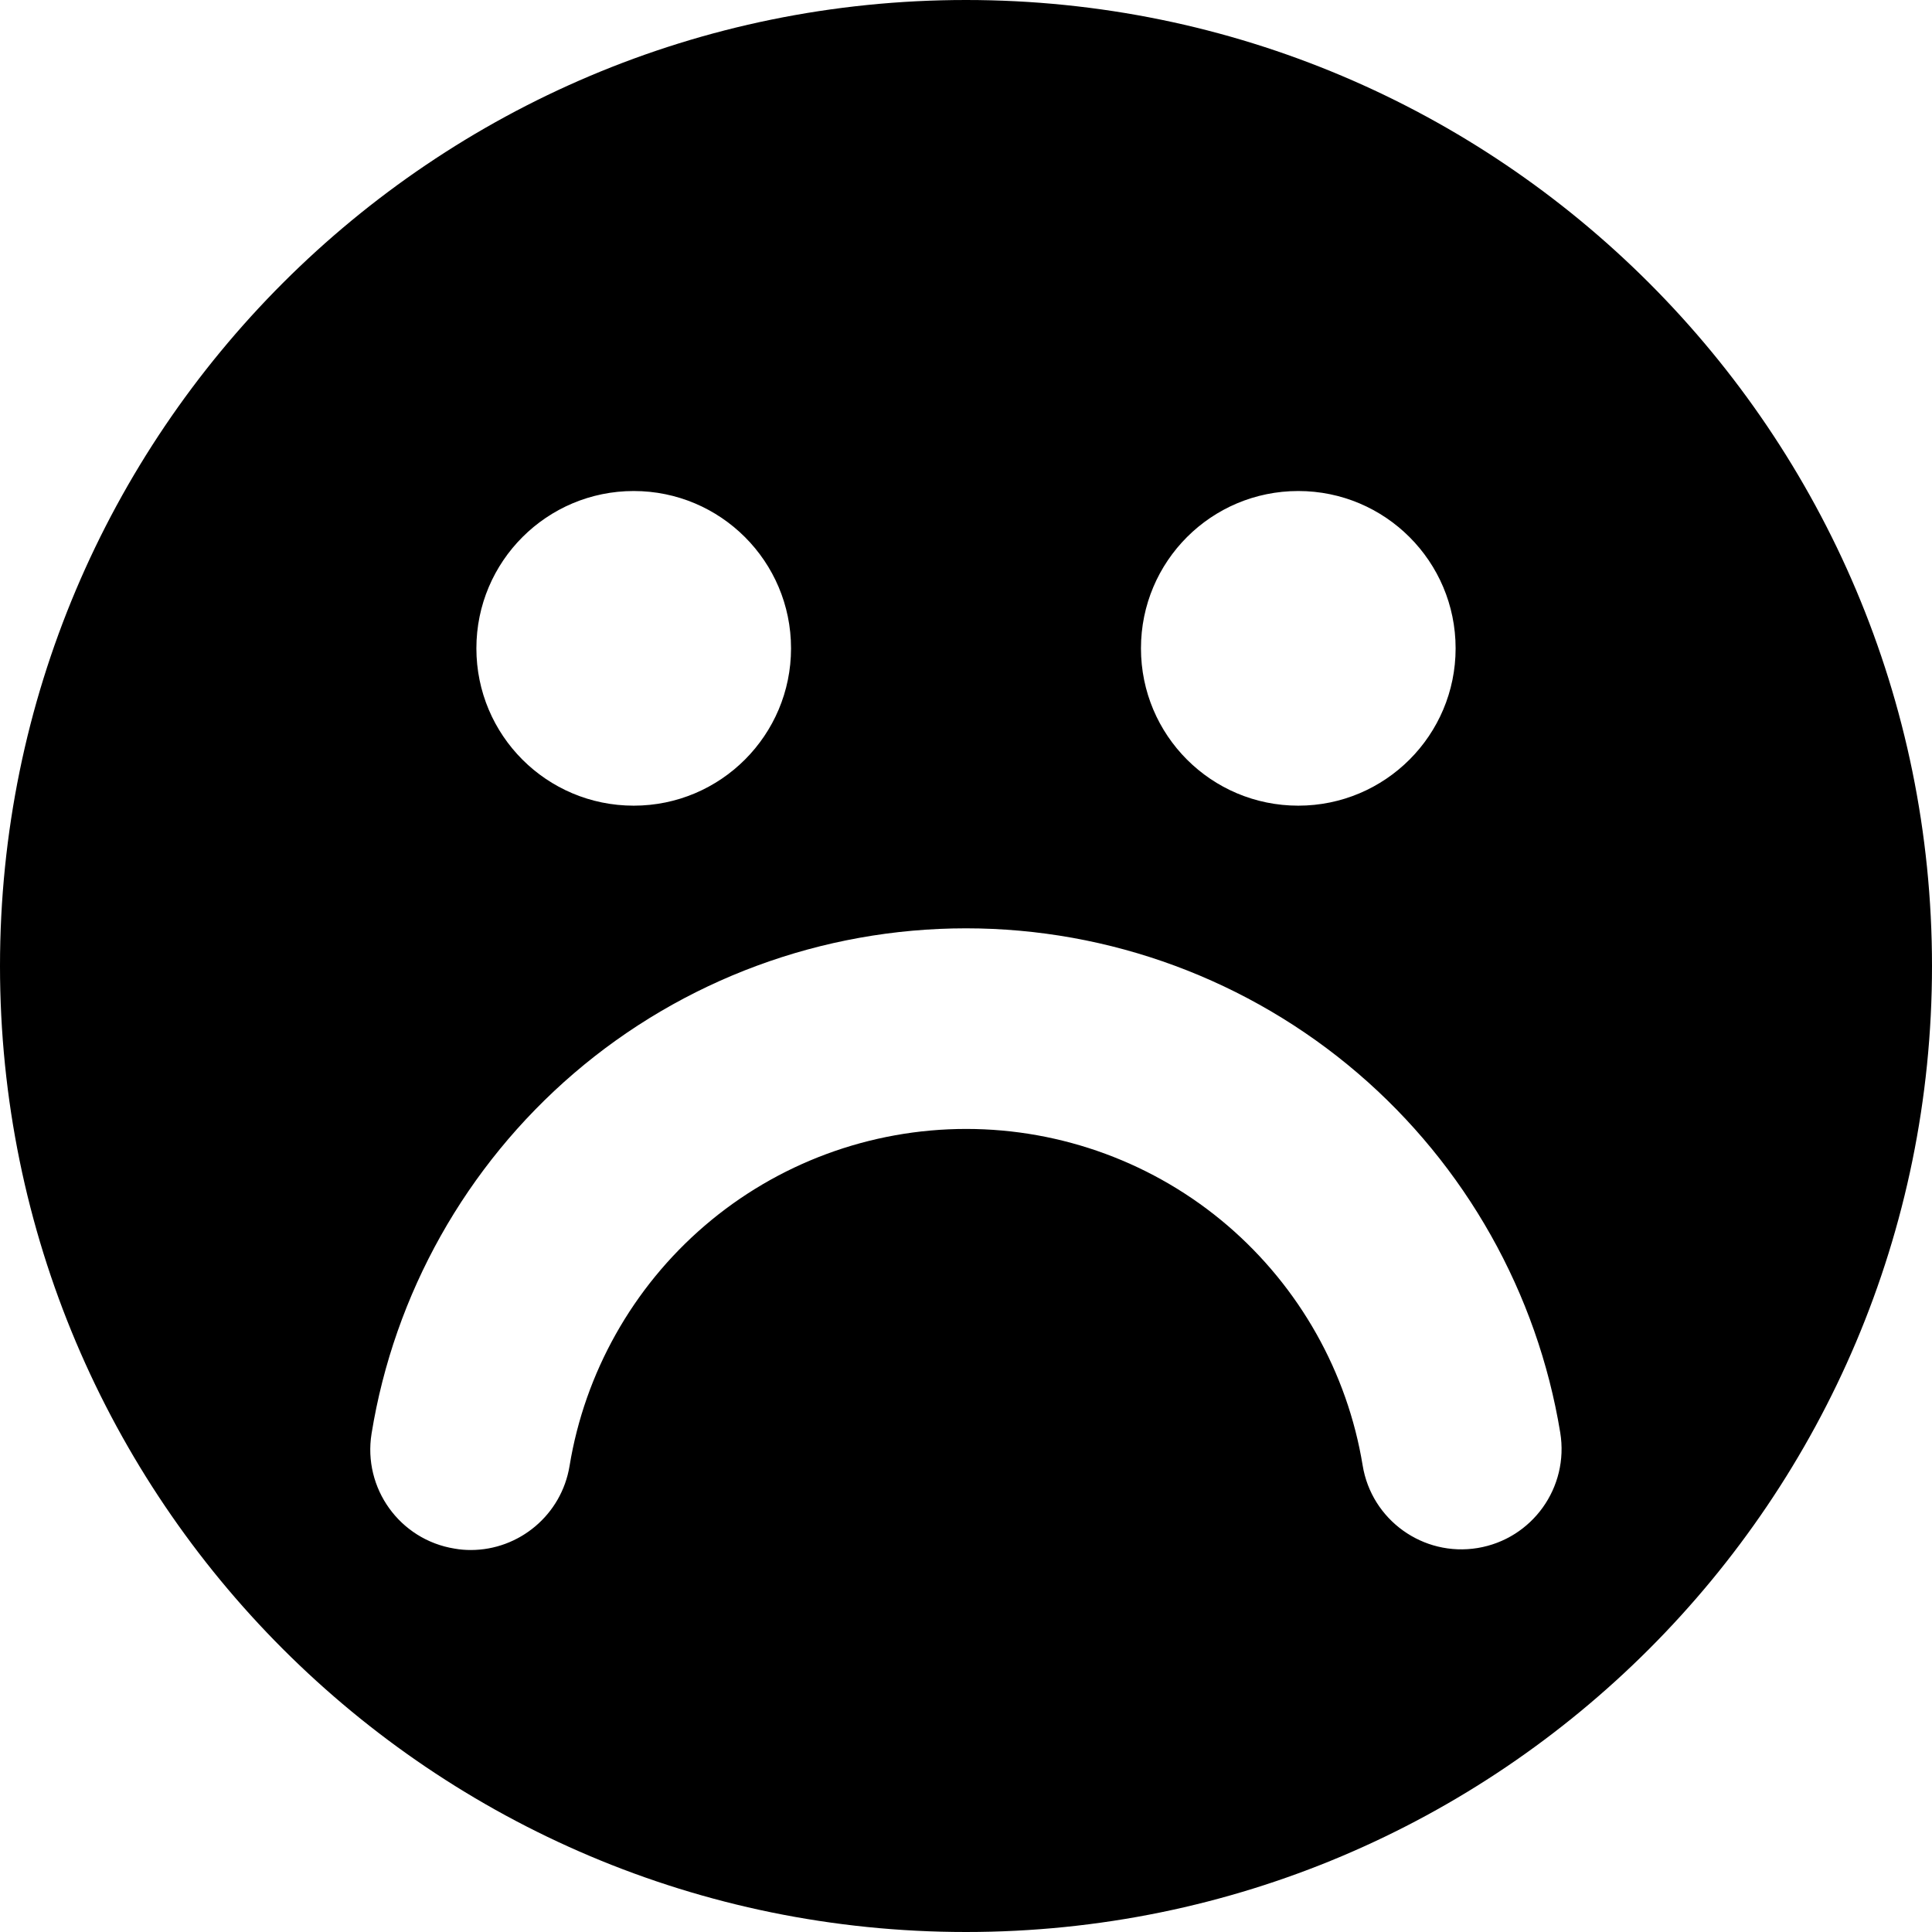
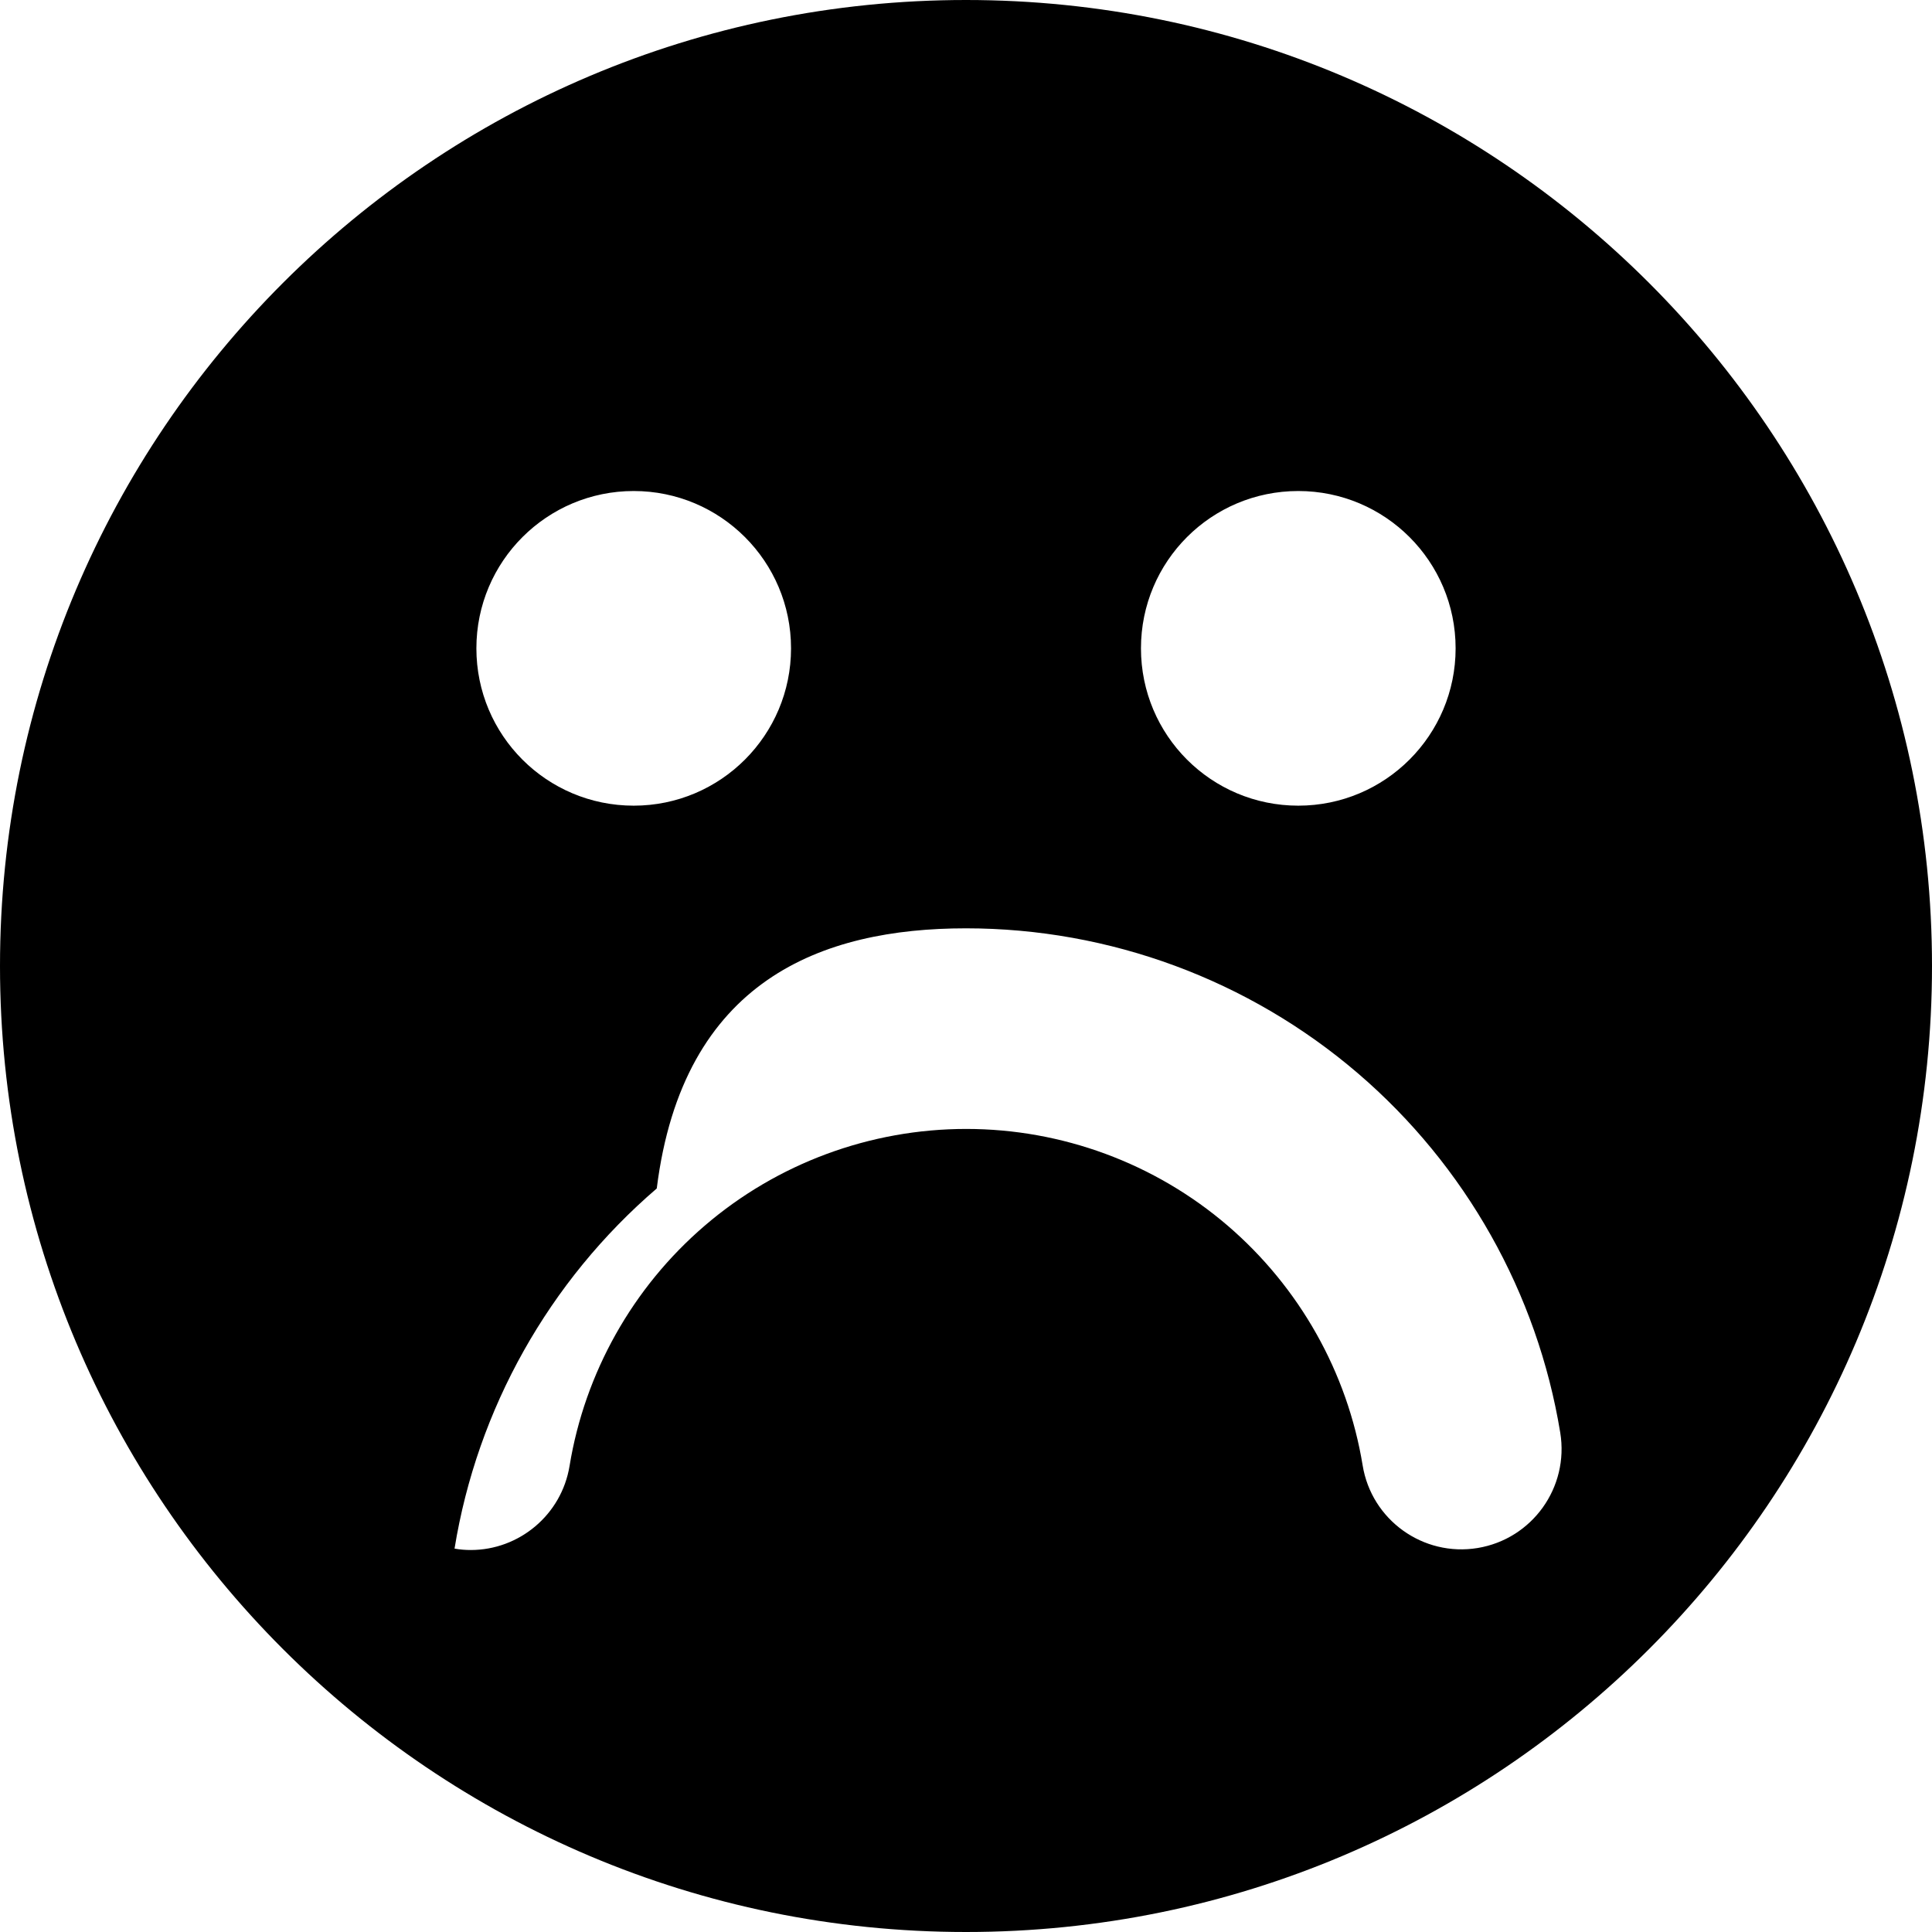
<svg xmlns="http://www.w3.org/2000/svg" version="1.1" id="Capa_1" x="0px" y="0px" width="964px" height="964px" viewBox="0 0 964 964" style="enable-background:new 0 0 964 964;" xml:space="preserve">
  <g>
-     <path d="M482,0C215.8,0,0,215.8,0,482s215.8,482,482,482s482-215.8,482-482S748.2,0,482,0z M647.8,245c43.3,0,78.5,35.1,78.5,78.5   c0,43.3-35.1,78.5-78.5,78.5c-43.399,0-78.5-35.1-78.5-78.5S604.4,245,647.8,245z M316.2,245c43.3,0,78.5,35.1,78.5,78.5   c0,43.3-35.101,78.5-78.5,78.5c-43.4,0-78.5-35.1-78.5-78.5S272.9,245,316.2,245z M737.3,772.4c-27.2,4.5-53-14-57.399-41.301   c-7.601-46.3-31.5-88.8-67.4-119.6c-36.3-31.1-82.6-48.2-130.4-48.2c-47.899,0-94.3,17.2-130.5,48.3   C315.7,642.4,291.8,685,284.2,731.4c-4,24.5-25.2,42-49.3,42c-2.7,0-5.3-0.2-8.1-0.7c-27.3-4.4-45.8-30.101-41.4-57.4   c11.3-69.7,47.1-133.5,100.9-179.7C340.7,488.9,410.2,463.2,482,463.2c71.7,0,141.1,25.7,195.5,72.3   c53.8,46.1,89.6,109.8,101,179.3C783,742.2,764.5,767.9,737.3,772.4z" />
+     <path d="M482,0C215.8,0,0,215.8,0,482s215.8,482,482,482s482-215.8,482-482S748.2,0,482,0z M647.8,245c43.3,0,78.5,35.1,78.5,78.5   c0,43.3-35.1,78.5-78.5,78.5c-43.399,0-78.5-35.1-78.5-78.5S604.4,245,647.8,245z M316.2,245c43.3,0,78.5,35.1,78.5,78.5   c0,43.3-35.101,78.5-78.5,78.5c-43.4,0-78.5-35.1-78.5-78.5S272.9,245,316.2,245z M737.3,772.4c-27.2,4.5-53-14-57.399-41.301   c-7.601-46.3-31.5-88.8-67.4-119.6c-36.3-31.1-82.6-48.2-130.4-48.2c-47.899,0-94.3,17.2-130.5,48.3   C315.7,642.4,291.8,685,284.2,731.4c-4,24.5-25.2,42-49.3,42c-2.7,0-5.3-0.2-8.1-0.7c11.3-69.7,47.1-133.5,100.9-179.7C340.7,488.9,410.2,463.2,482,463.2c71.7,0,141.1,25.7,195.5,72.3   c53.8,46.1,89.6,109.8,101,179.3C783,742.2,764.5,767.9,737.3,772.4z" />
  </g>
  <g>
</g>
  <g>
</g>
  <g>
</g>
  <g>
</g>
  <g>
</g>
  <g>
</g>
  <g>
</g>
  <g>
</g>
  <g>
</g>
  <g>
</g>
  <g>
</g>
  <g>
</g>
  <g>
</g>
  <g>
</g>
  <g>
</g>
</svg>